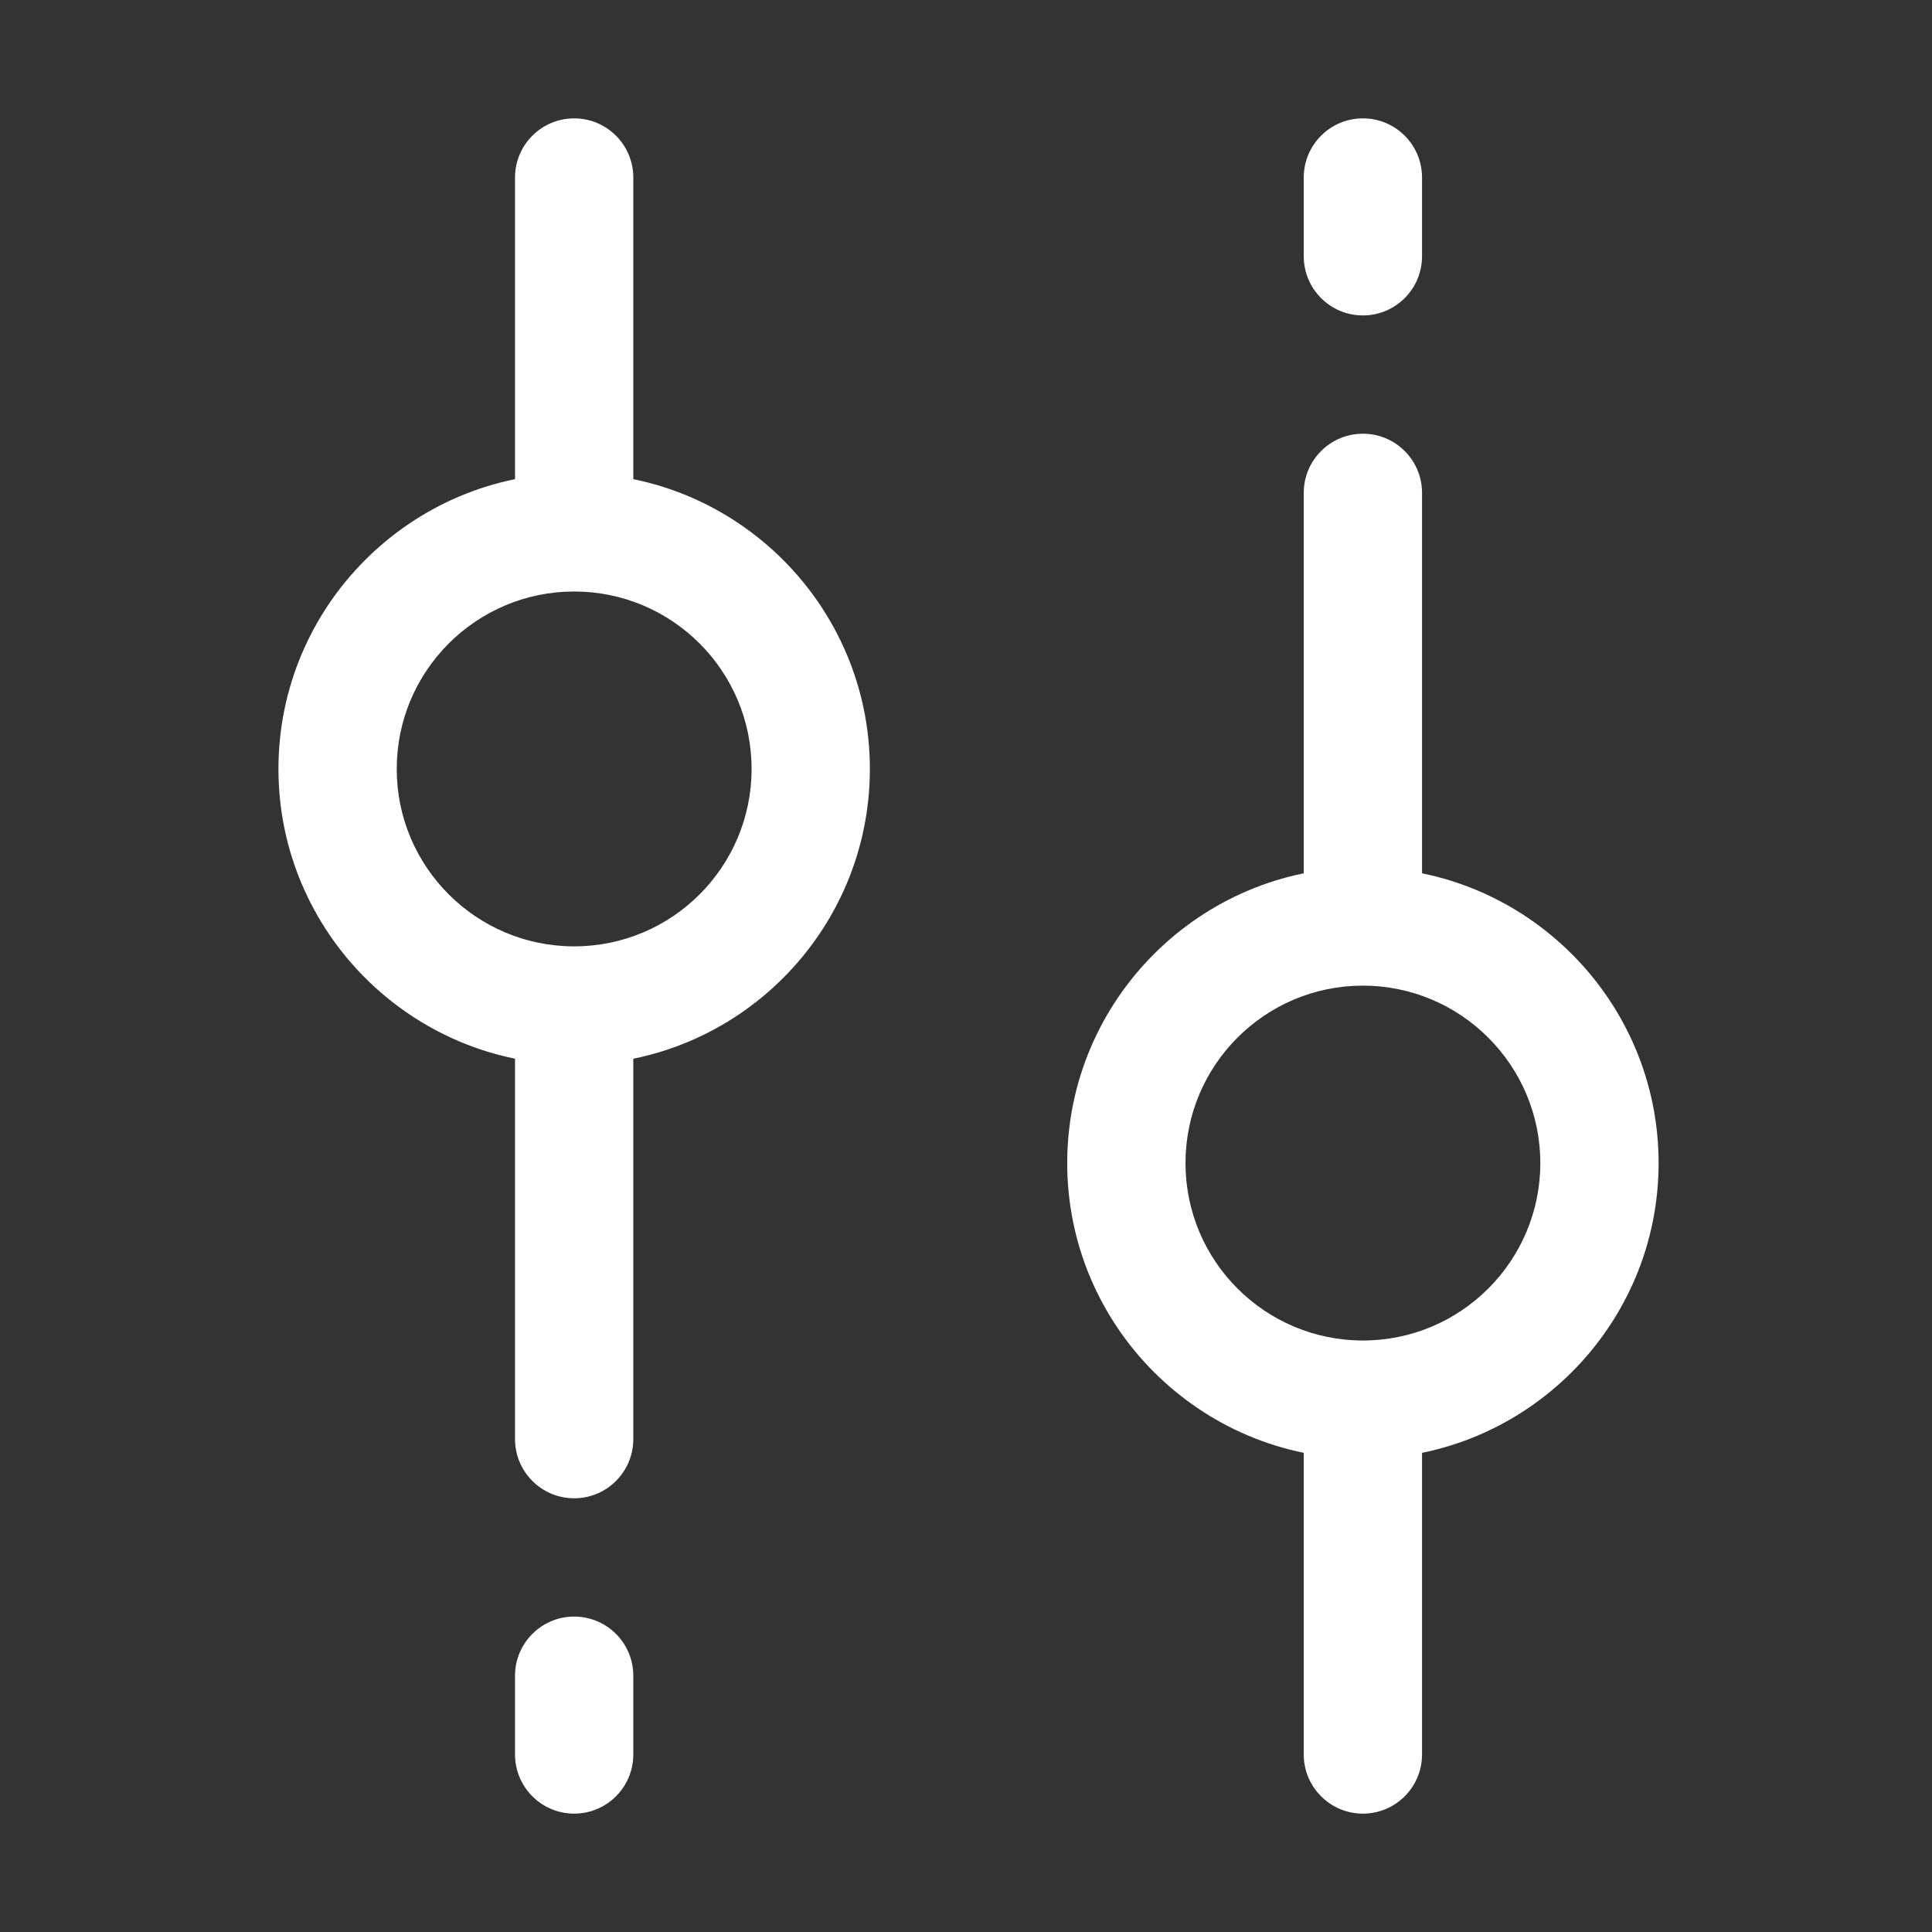
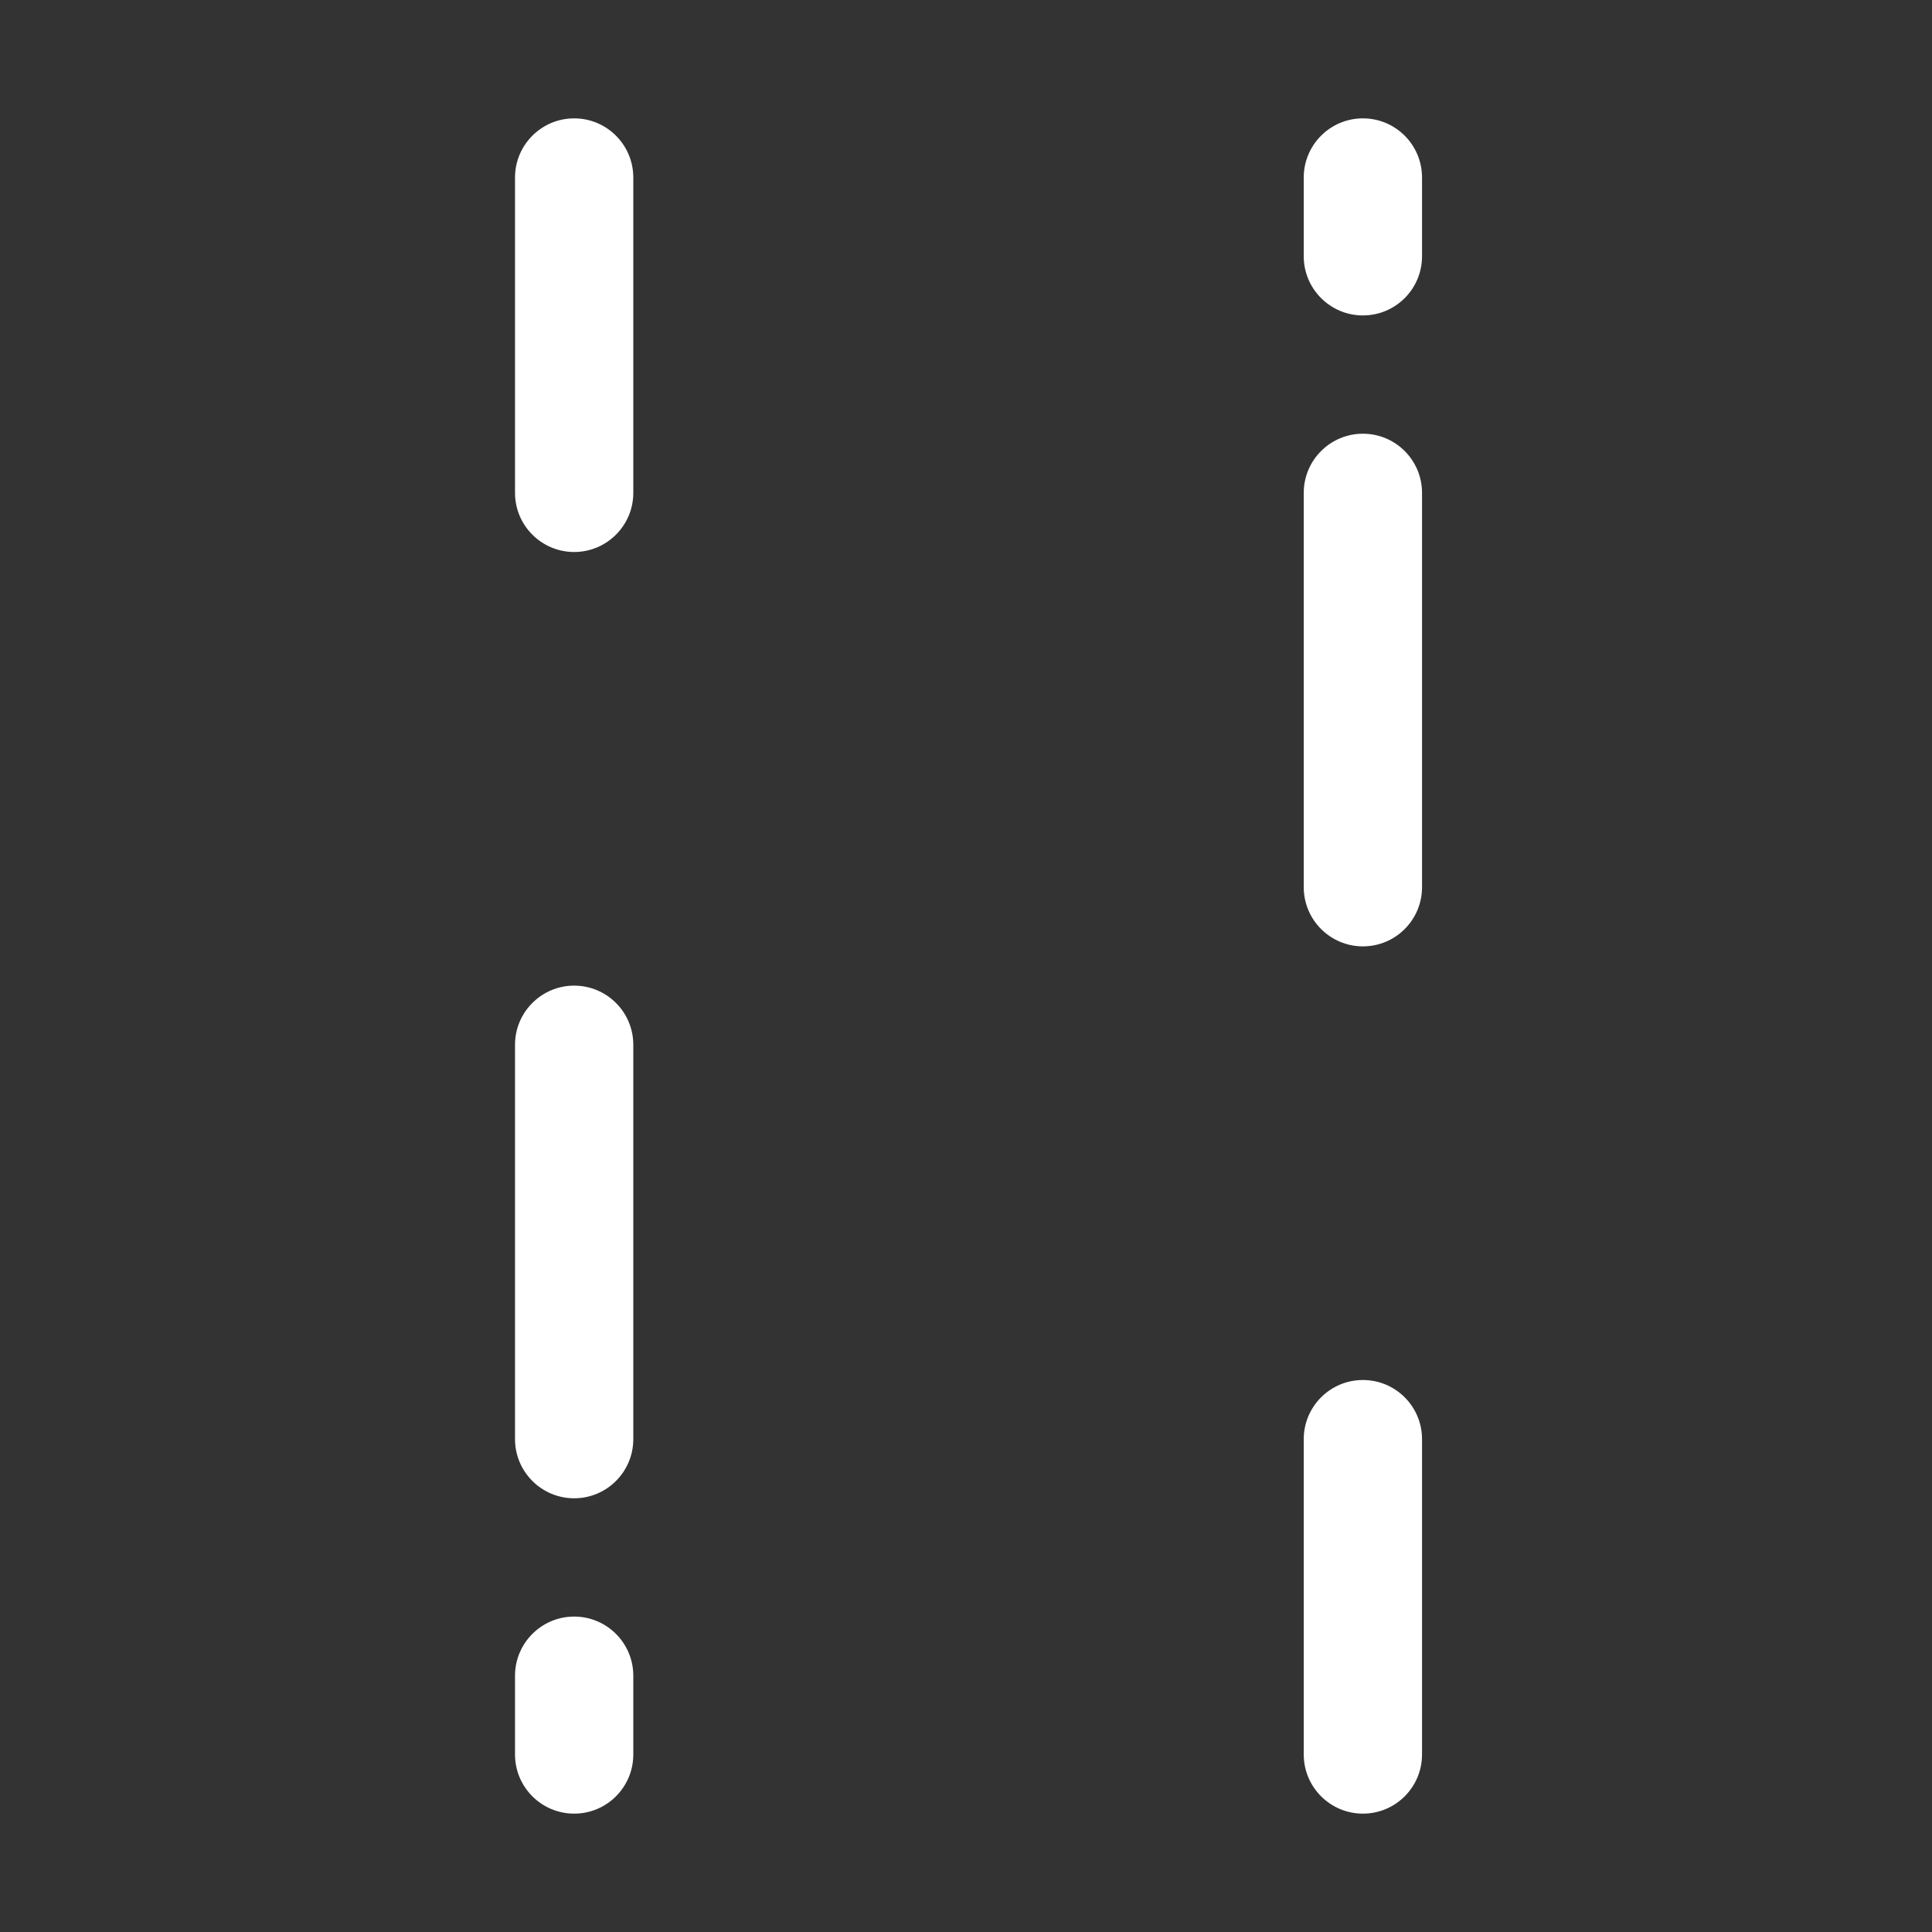
<svg xmlns="http://www.w3.org/2000/svg" width="49" height="49" viewBox="0 0 49 49" fill="none">
  <rect x="0" y="0" width="49" height="49" fill="#333333" stroke="none" />
-   <path d="M34.566 36.998C30.433 36.998 27.067 33.632 27.067 29.498C27.067 25.364 30.433 21.998 34.566 21.998C38.7 21.998 42.066 25.364 42.066 29.498C42.066 33.632 38.7 36.998 34.566 36.998ZM34.566 24.998C32.083 24.998 30.067 27.014 30.067 29.498C30.067 31.982 32.083 33.998 34.566 33.998C37.05 33.998 39.066 31.982 39.066 29.498C39.066 27.014 37.044 24.998 34.566 24.998ZM14.562 27.002C10.428 27.002 7.062 23.636 7.062 19.502C7.062 15.368 10.428 12.002 14.562 12.002C18.697 12.002 22.062 15.368 22.062 19.502C22.062 23.636 18.703 27.002 14.562 27.002ZM14.562 15.002C12.079 15.002 10.062 17.018 10.062 19.502C10.062 21.986 12.079 24.002 14.562 24.002C17.047 24.002 19.062 21.986 19.062 19.502C19.062 17.018 17.047 15.002 14.562 15.002Z" fill="white" />
  <path d="M14.562 45.998C13.735 45.998 13.062 45.326 13.062 44.498V42.5C13.062 41.672 13.735 41 14.562 41C15.39 41 16.062 41.672 16.062 42.5V44.498C16.062 45.326 15.39 45.998 14.562 45.998ZM14.562 38C13.735 38 13.062 37.328 13.062 36.5V26.498C13.062 25.67 13.735 24.998 14.562 24.998C15.39 24.998 16.062 25.67 16.062 26.498V36.5C16.062 37.328 15.39 38 14.562 38ZM34.566 24.002C33.739 24.002 33.066 23.33 33.066 22.502V12.5C33.066 11.672 33.739 11 34.566 11C35.395 11 36.066 11.672 36.066 12.5V22.502C36.066 23.33 35.395 24.002 34.566 24.002ZM34.566 8C33.739 8 33.066 7.328 33.066 6.5V4.502C33.066 3.674 33.739 3.002 34.566 3.002C35.395 3.002 36.066 3.674 36.066 4.502V6.5C36.066 7.328 35.395 8 34.566 8ZM34.566 45.998C33.739 45.998 33.066 45.326 33.066 44.498V36.5C33.066 35.672 33.739 35 34.566 35C35.395 35 36.066 35.672 36.066 36.5V44.498C36.066 45.326 35.395 45.998 34.566 45.998ZM14.562 14C13.735 14 13.062 13.328 13.062 12.5V4.502C13.062 3.674 13.735 3.002 14.562 3.002C15.39 3.002 16.062 3.674 16.062 4.502V12.5C16.062 13.328 15.39 14 14.562 14Z" fill="white" />
</svg>